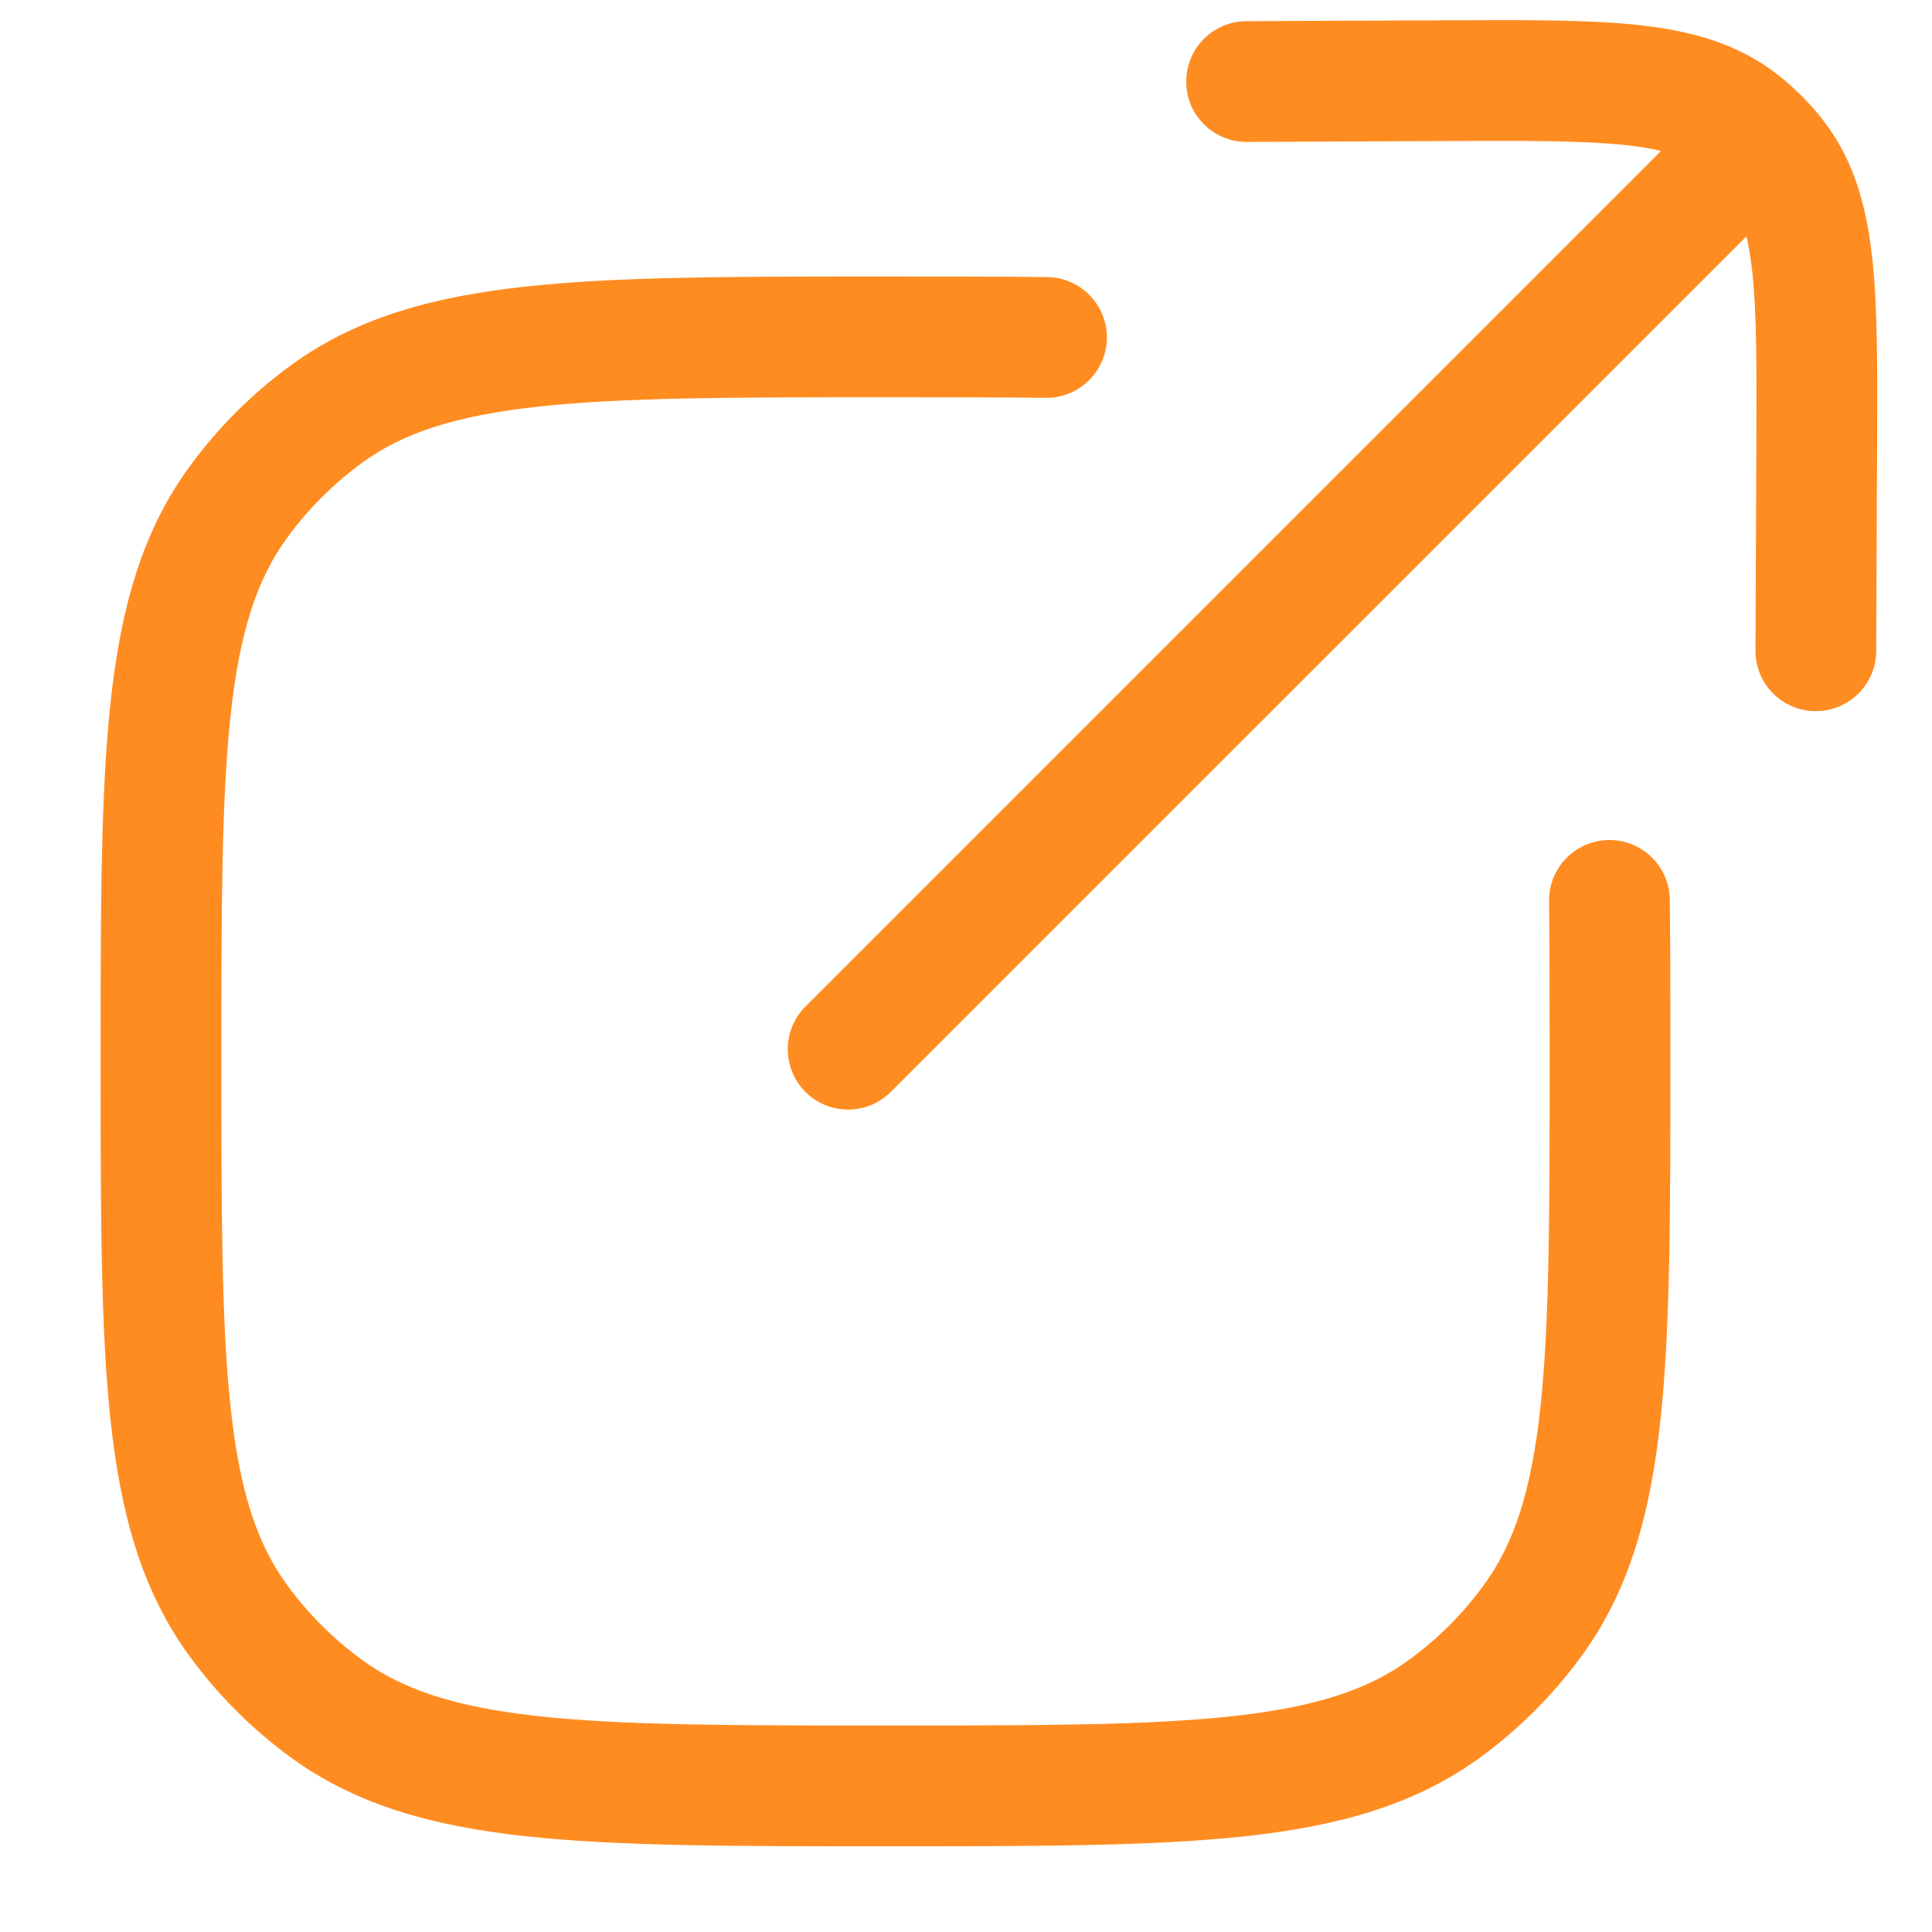
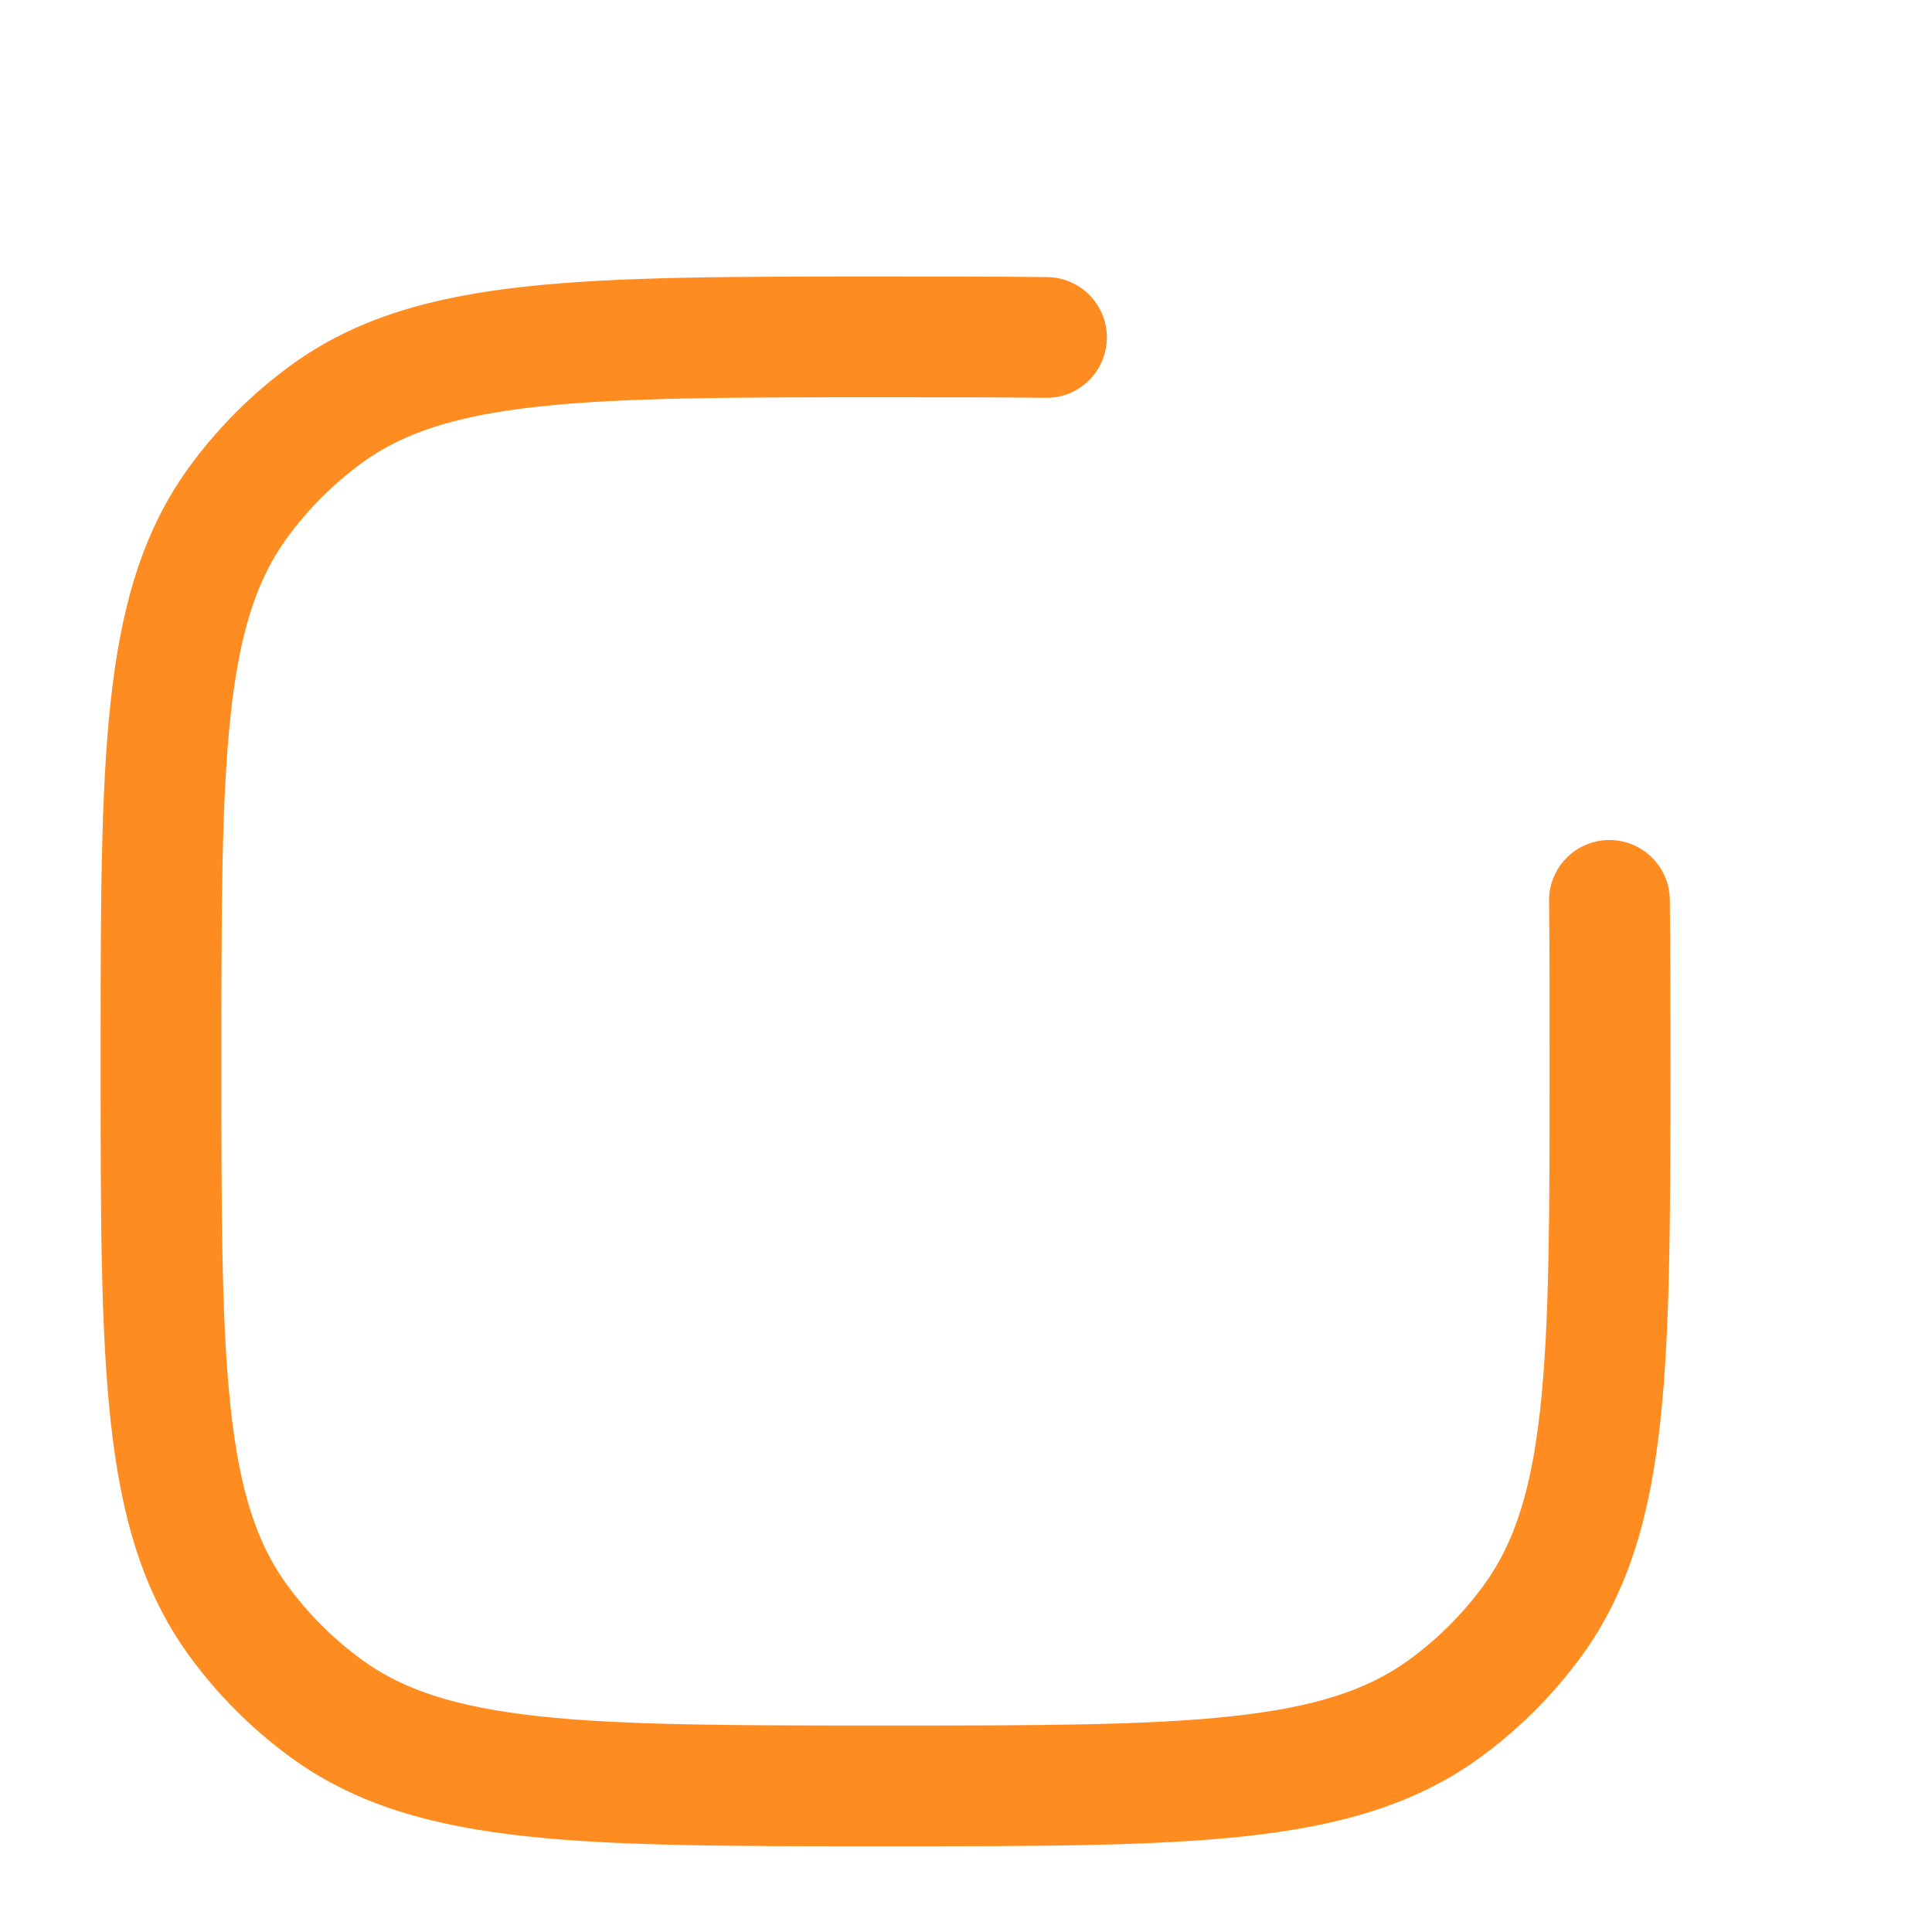
<svg xmlns="http://www.w3.org/2000/svg" width="24" height="24" viewBox="0 0 24 24" fill="none">
-   <path d="M17.971 1.752C18.978 1.748 19.671 1.746 20.198 1.803C20.369 1.822 20.512 1.846 20.634 1.875L10.005 12.504C9.713 12.797 9.713 13.271 10.005 13.564C10.298 13.857 10.773 13.857 11.066 13.564L21.695 2.936C21.724 3.058 21.748 3.201 21.767 3.372C21.824 3.899 21.822 4.591 21.818 5.599L21.807 8.081C21.805 8.495 22.139 8.832 22.553 8.834C22.967 8.836 23.305 8.502 23.307 8.088L23.318 5.561C23.322 4.609 23.326 3.831 23.258 3.209C23.187 2.562 23.031 1.99 22.65 1.497C22.567 1.39 22.479 1.289 22.383 1.194C22.286 1.096 22.182 1.004 22.073 0.92C21.58 0.538 21.007 0.383 20.361 0.312C19.739 0.244 18.961 0.248 18.009 0.252L15.482 0.263C15.068 0.265 14.734 0.602 14.736 1.017C14.737 1.431 15.075 1.765 15.489 1.763L17.971 1.752Z" fill="#FF8C21" />
  <path d="M13.009 3.442C12.403 3.435 11.736 3.435 11.003 3.435H10.955C9.118 3.435 7.679 3.435 6.536 3.559C5.371 3.685 4.427 3.947 3.62 4.533C3.132 4.888 2.703 5.317 2.348 5.805C1.762 6.611 1.5 7.556 1.374 8.721C1.25 9.863 1.25 11.303 1.25 13.139V13.23C1.25 15.067 1.25 16.506 1.374 17.648C1.5 18.814 1.762 19.758 2.348 20.565C2.703 21.053 3.132 21.482 3.62 21.837C4.427 22.422 5.371 22.685 6.536 22.811C7.679 22.935 9.118 22.935 10.955 22.935H11.045C12.882 22.935 14.321 22.935 15.463 22.811C16.629 22.685 17.573 22.422 18.38 21.837C18.868 21.482 19.297 21.053 19.652 20.565C20.238 19.758 20.5 18.814 20.626 17.648C20.75 16.506 20.75 15.067 20.75 13.23V13.181C20.75 12.448 20.75 11.781 20.743 11.176C20.738 10.762 20.398 10.43 19.984 10.435C19.57 10.44 19.238 10.78 19.243 11.194C19.25 11.79 19.25 12.448 19.25 13.185C19.25 15.076 19.249 16.435 19.135 17.487C19.023 18.525 18.807 19.175 18.438 19.683C18.176 20.044 17.859 20.361 17.498 20.623C16.99 20.992 16.34 21.207 15.302 21.32C14.25 21.434 12.892 21.435 11 21.435C9.108 21.435 7.75 21.434 6.698 21.32C5.66 21.207 5.01 20.992 4.502 20.623C4.141 20.361 3.824 20.044 3.562 19.683C3.193 19.175 2.977 18.525 2.865 17.487C2.751 16.435 2.75 15.076 2.75 13.185C2.75 11.293 2.751 9.935 2.865 8.883C2.977 7.845 3.193 7.195 3.562 6.687C3.824 6.326 4.141 6.009 4.502 5.746C5.01 5.377 5.66 5.162 6.698 5.05C7.75 4.936 9.108 4.935 11 4.935C11.737 4.935 12.395 4.935 12.991 4.942C13.405 4.947 13.745 4.615 13.75 4.201C13.755 3.787 13.423 3.447 13.009 3.442Z" fill="#FF8C21" />
</svg>